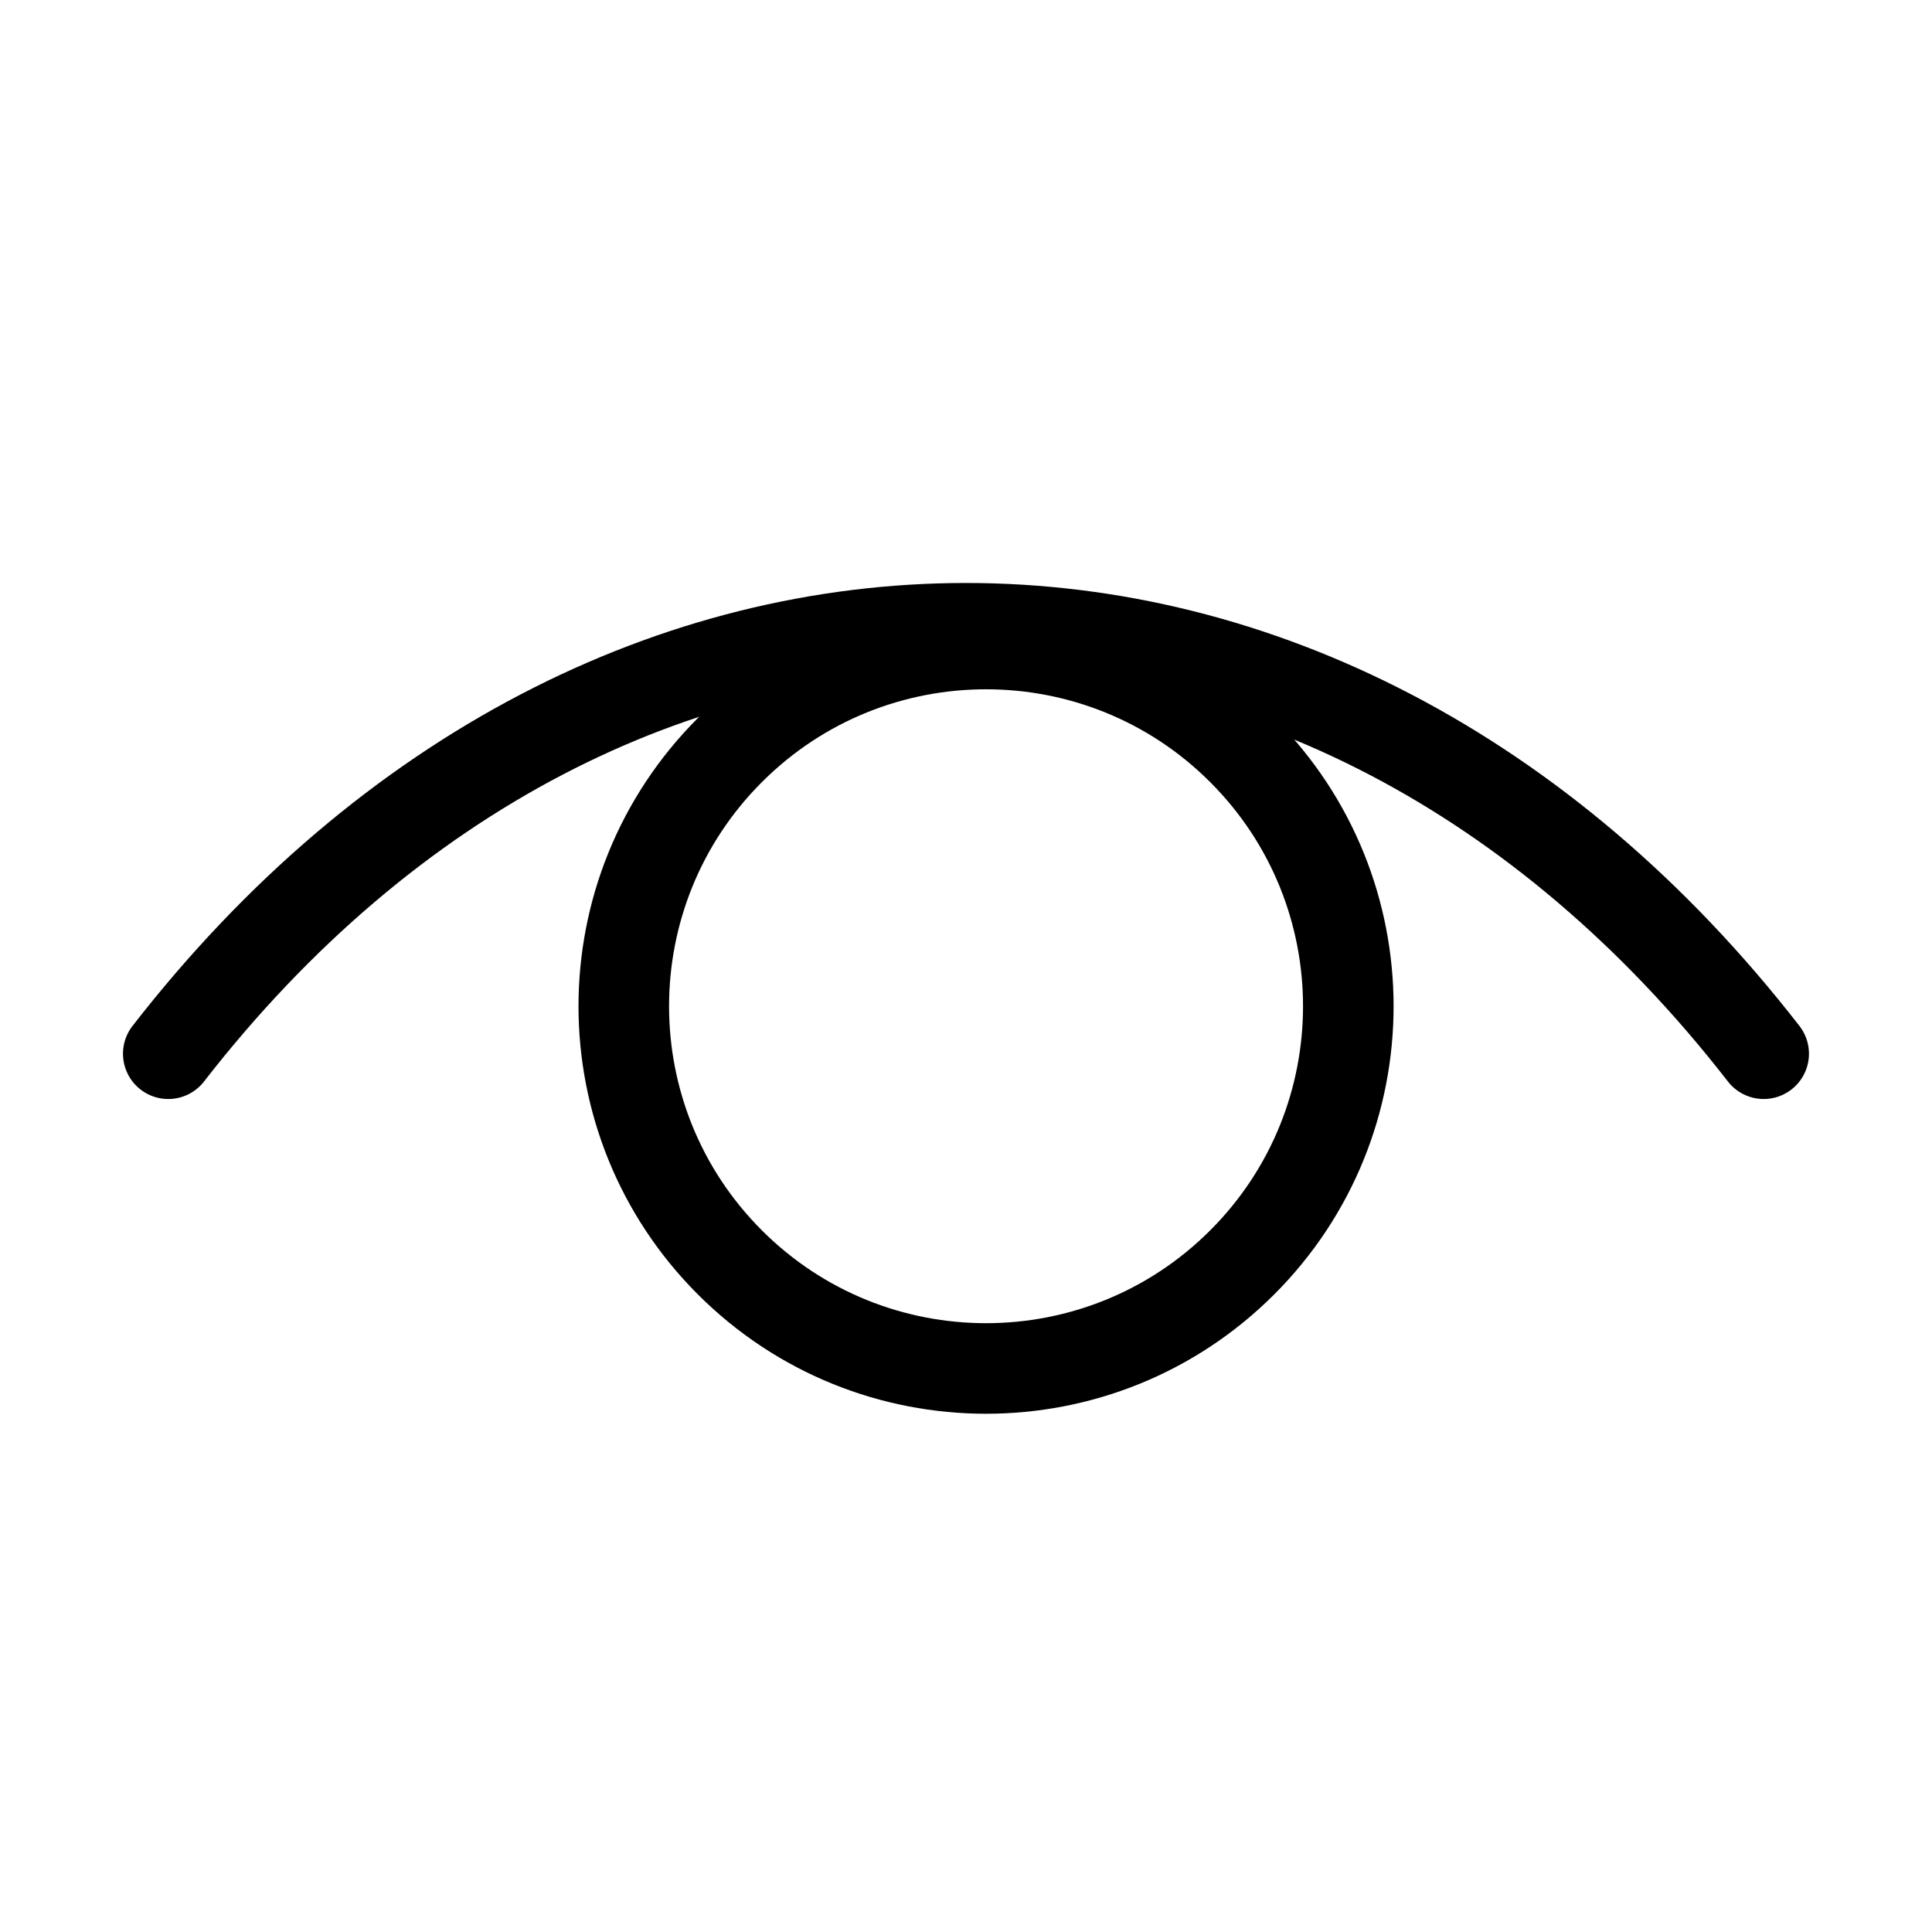
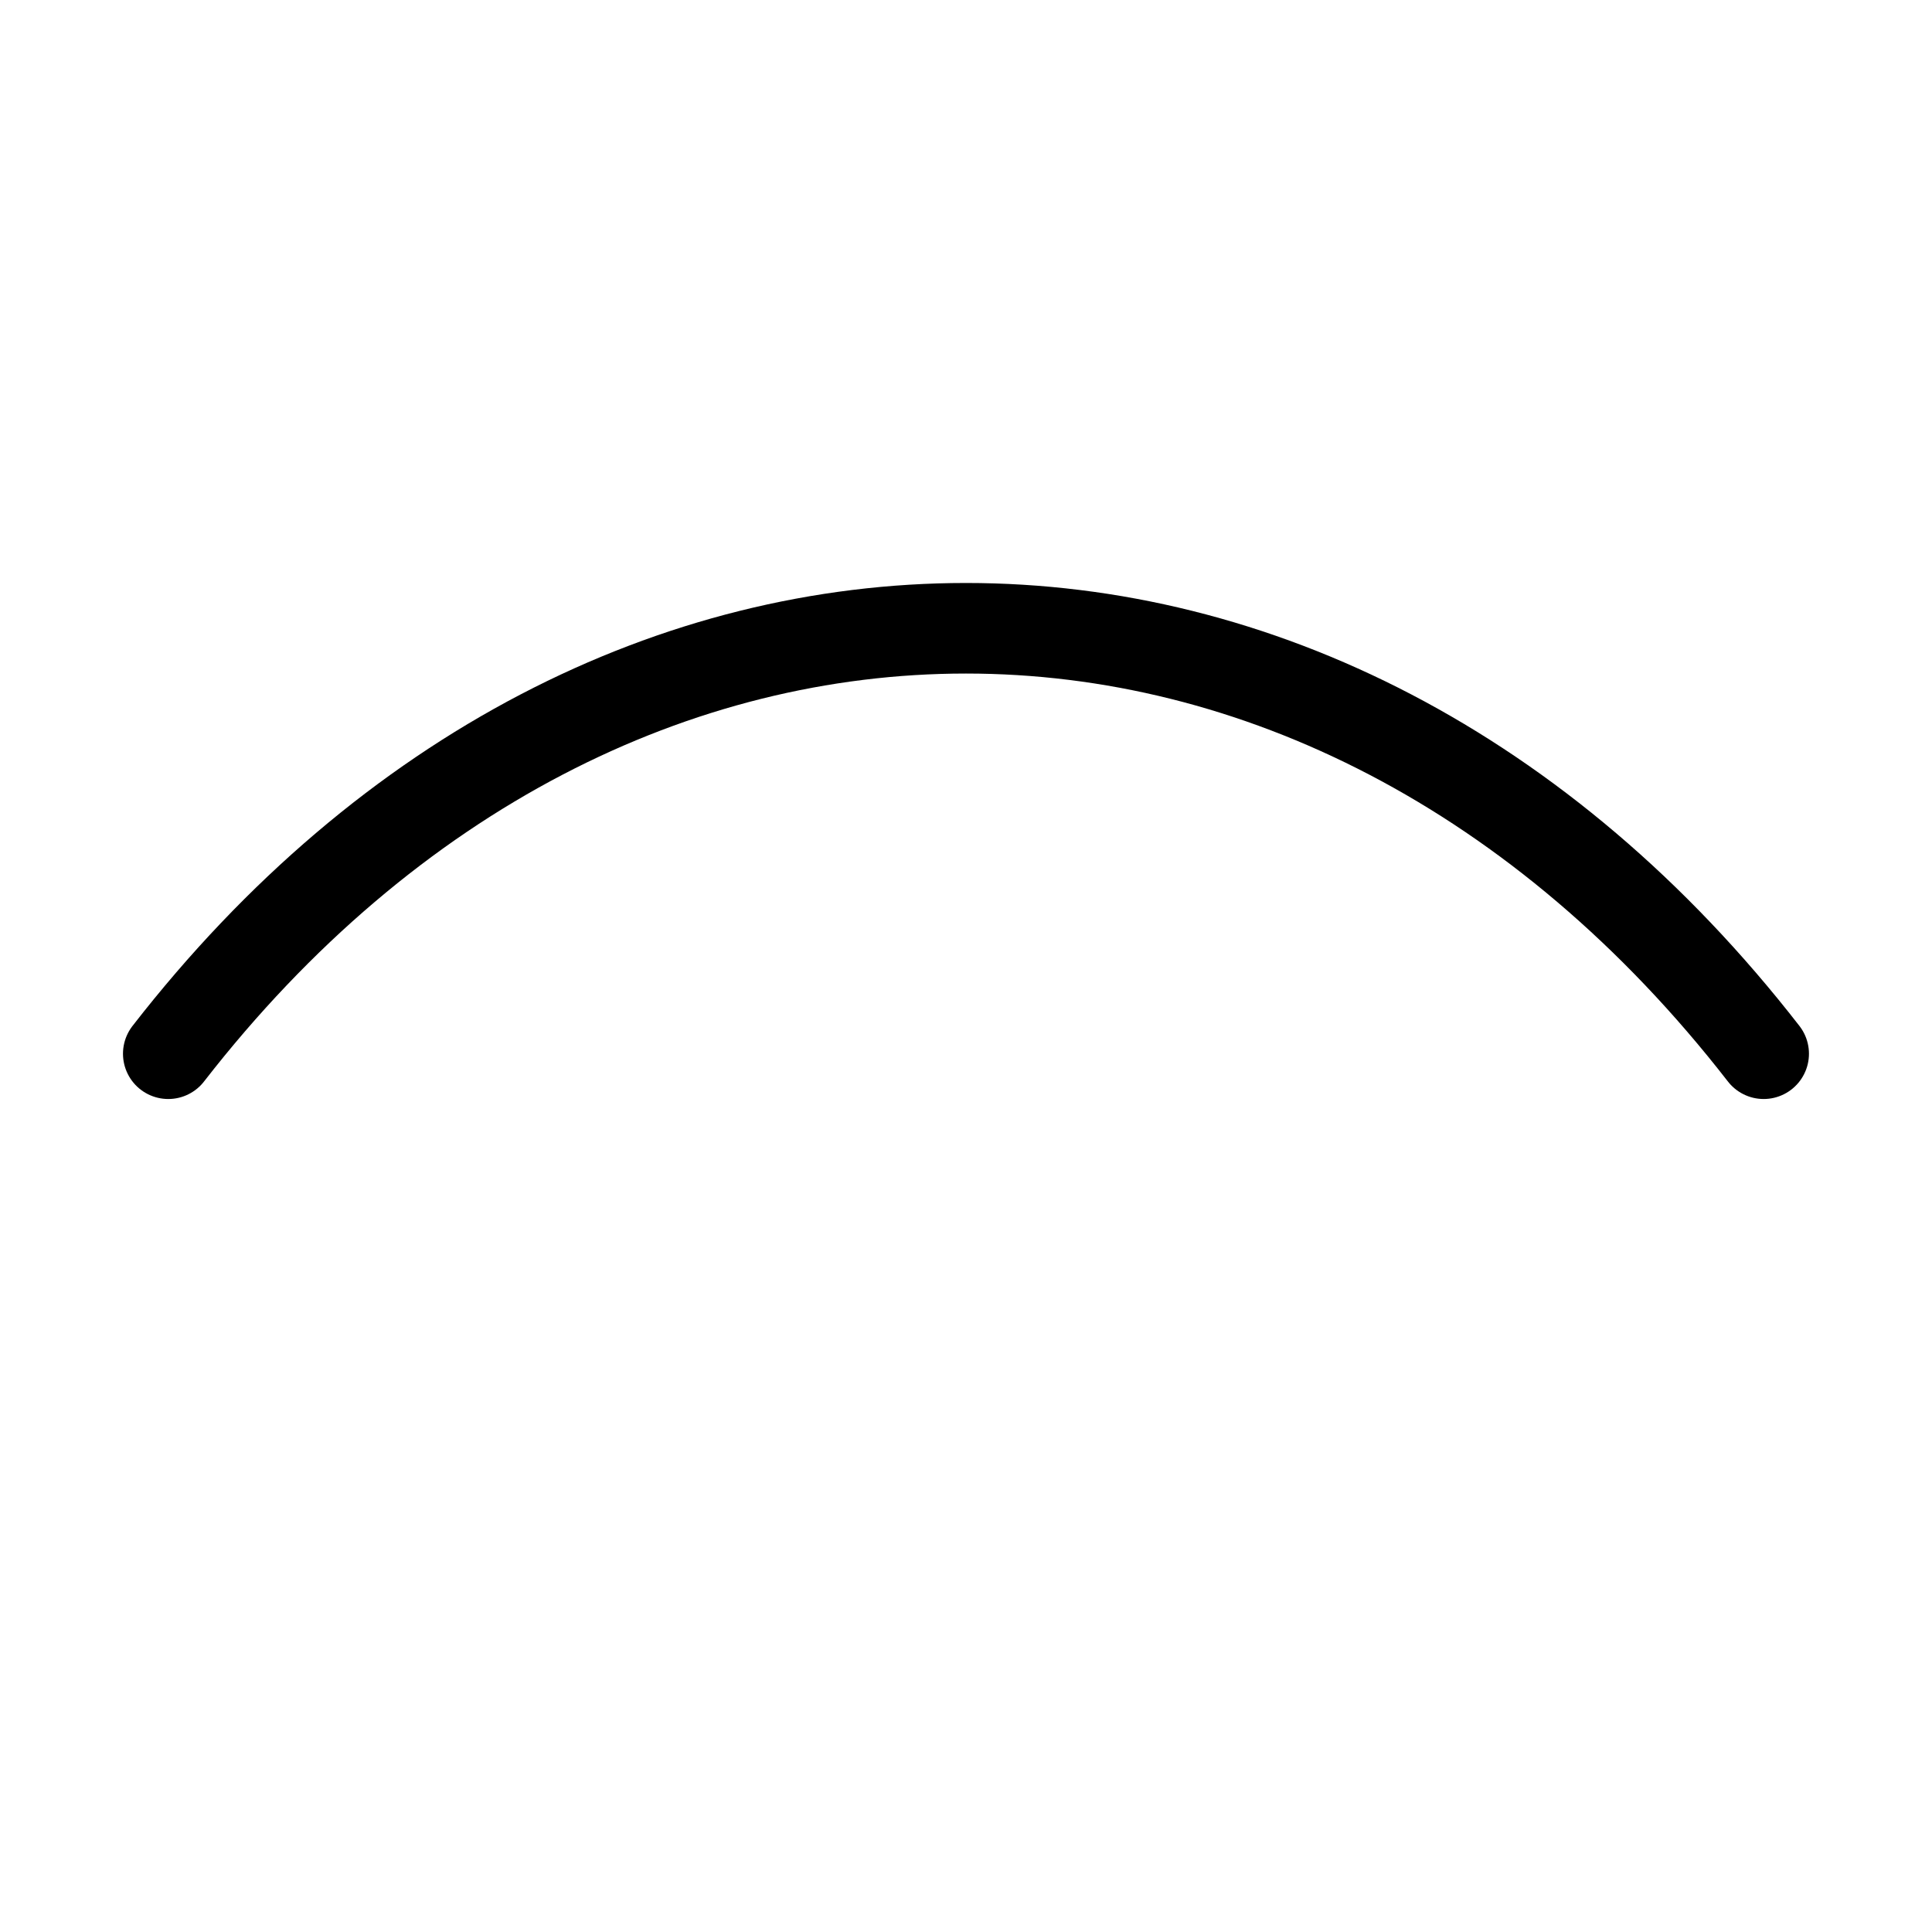
<svg xmlns="http://www.w3.org/2000/svg" width="32" height="32" viewBox="0 0 32 32" fill="none">
  <g id="Group">
    <g id="Group_2">
      <path id="Path" d="M2.787 17.453C10.084 8.057 21.915 8.057 29.212 17.453" stroke="black" stroke-width="1.5" stroke-linecap="round" stroke-linejoin="round" />
-       <path id="Path_2" d="M20.575 12.424C22.918 14.767 22.918 18.566 20.575 20.909C18.232 23.252 14.432 23.252 12.089 20.909C9.746 18.566 9.746 14.767 12.089 12.424C14.432 10.081 18.232 10.081 20.575 12.424" stroke="black" stroke-width="1.5" stroke-linecap="round" stroke-linejoin="round" />
    </g>
  </g>
</svg>